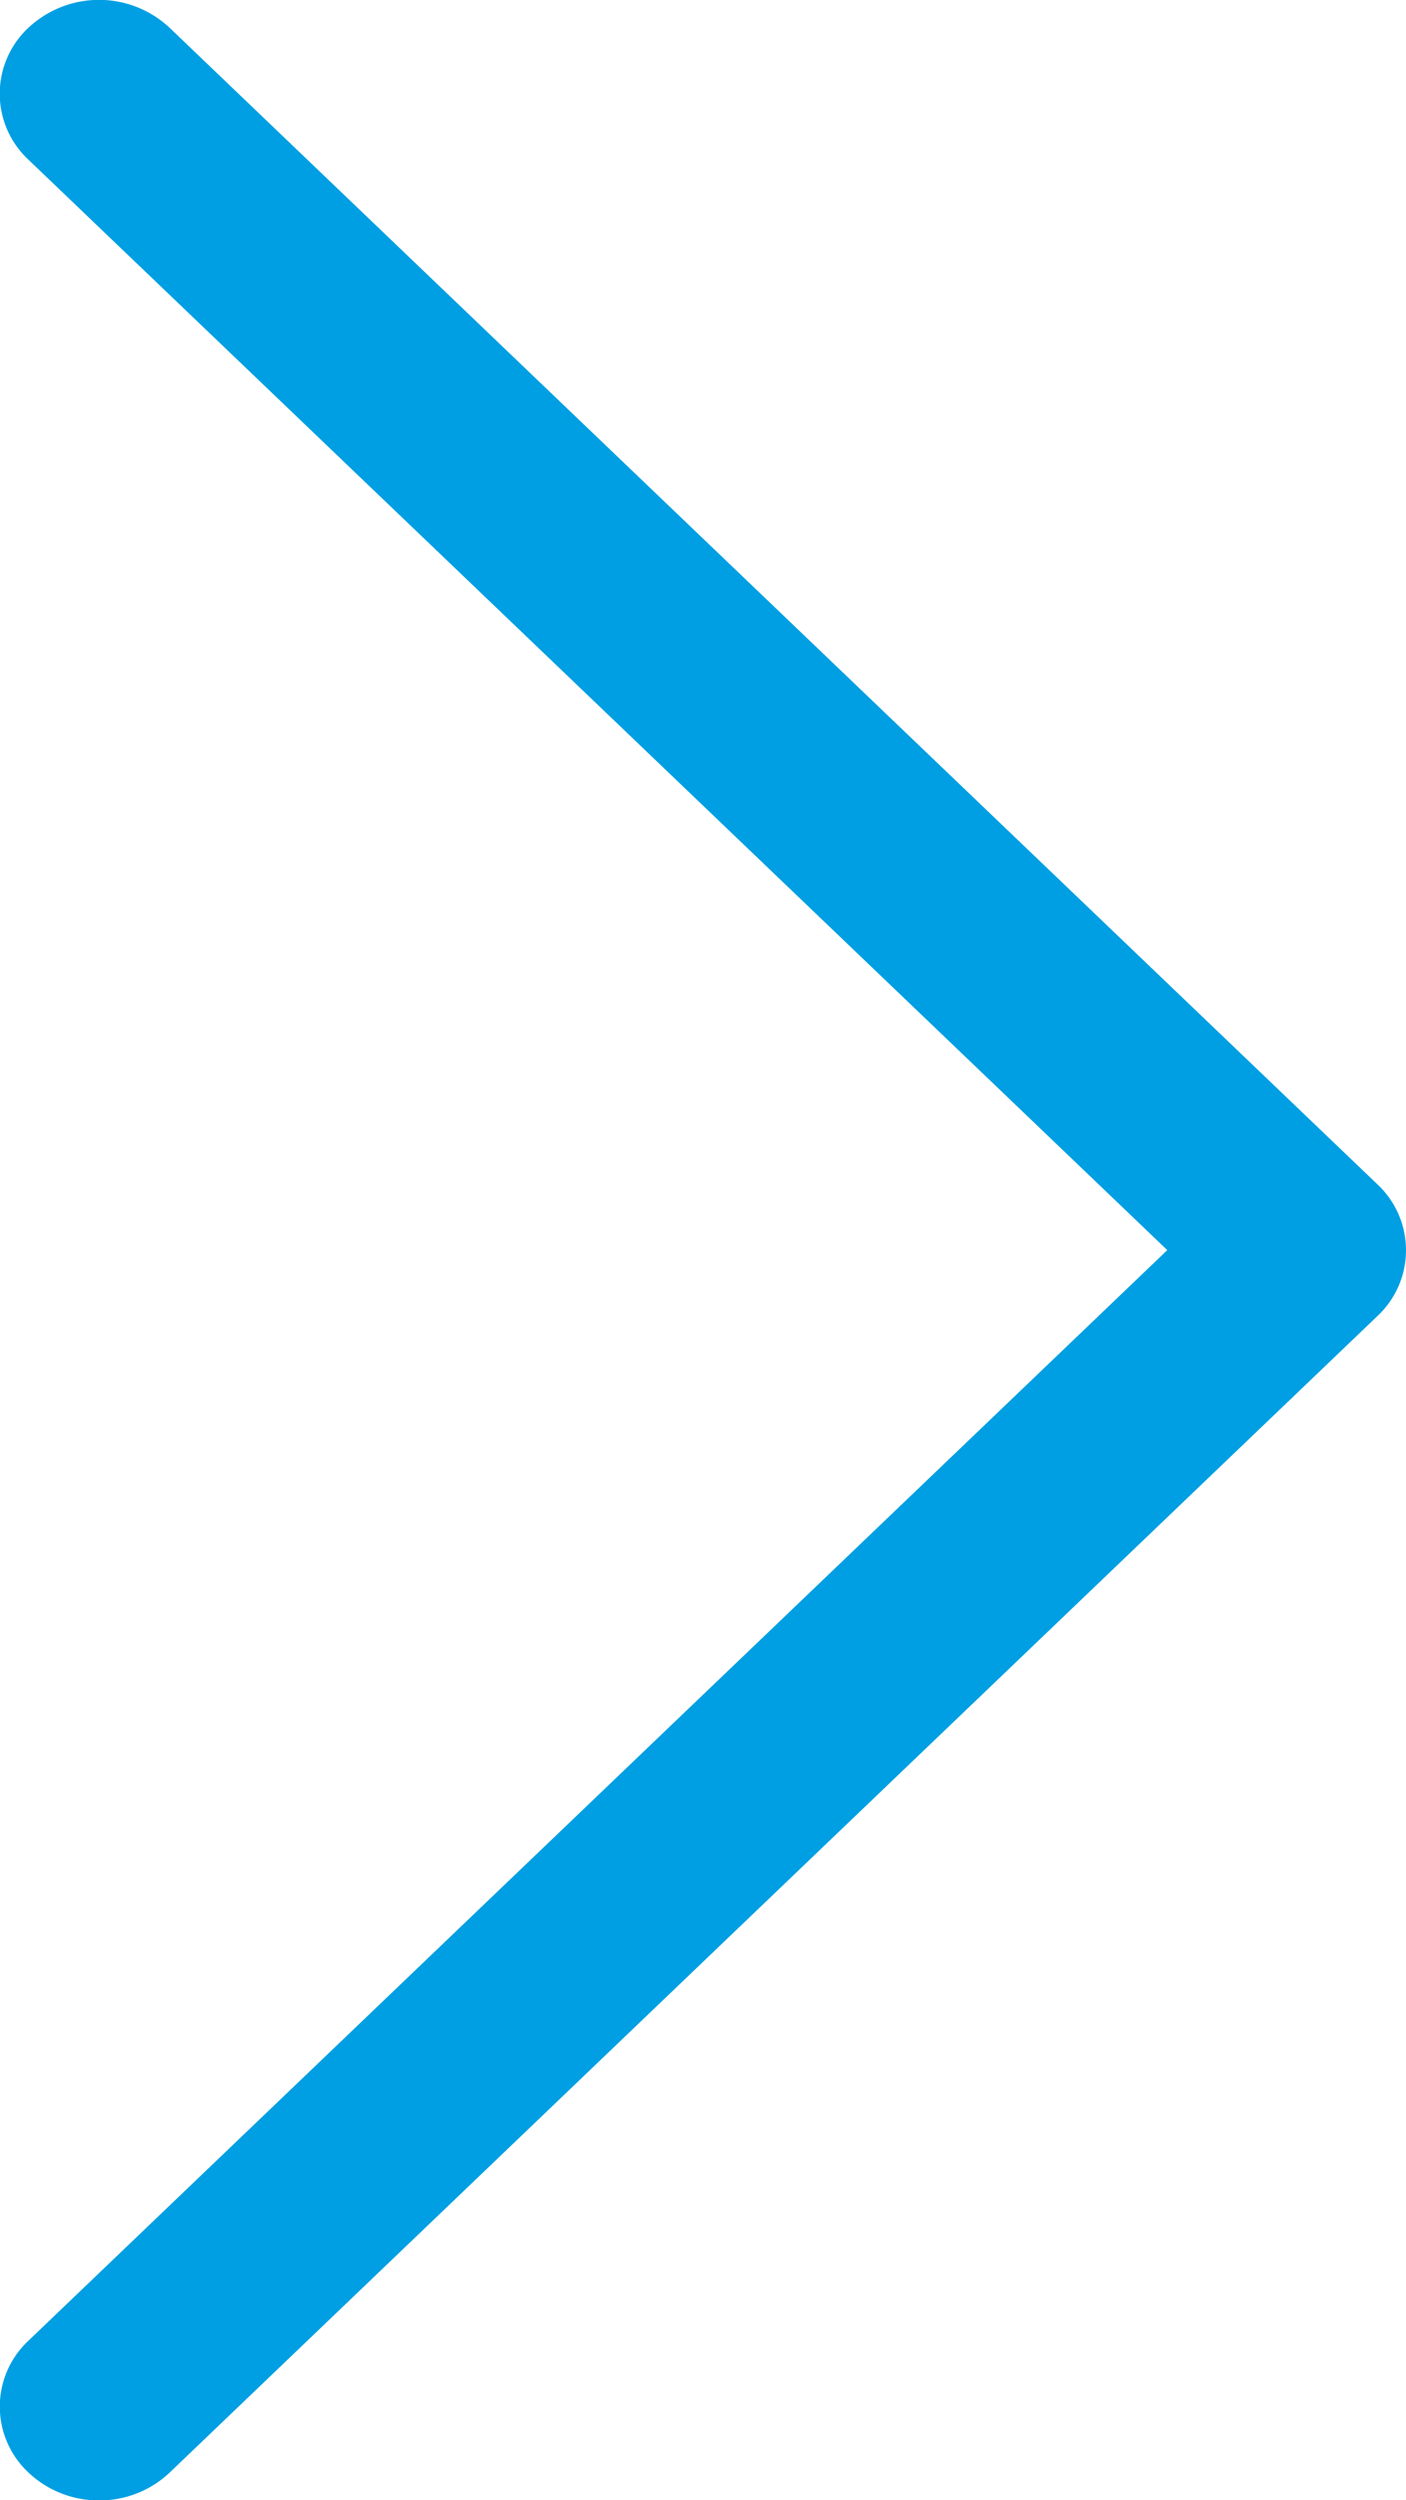
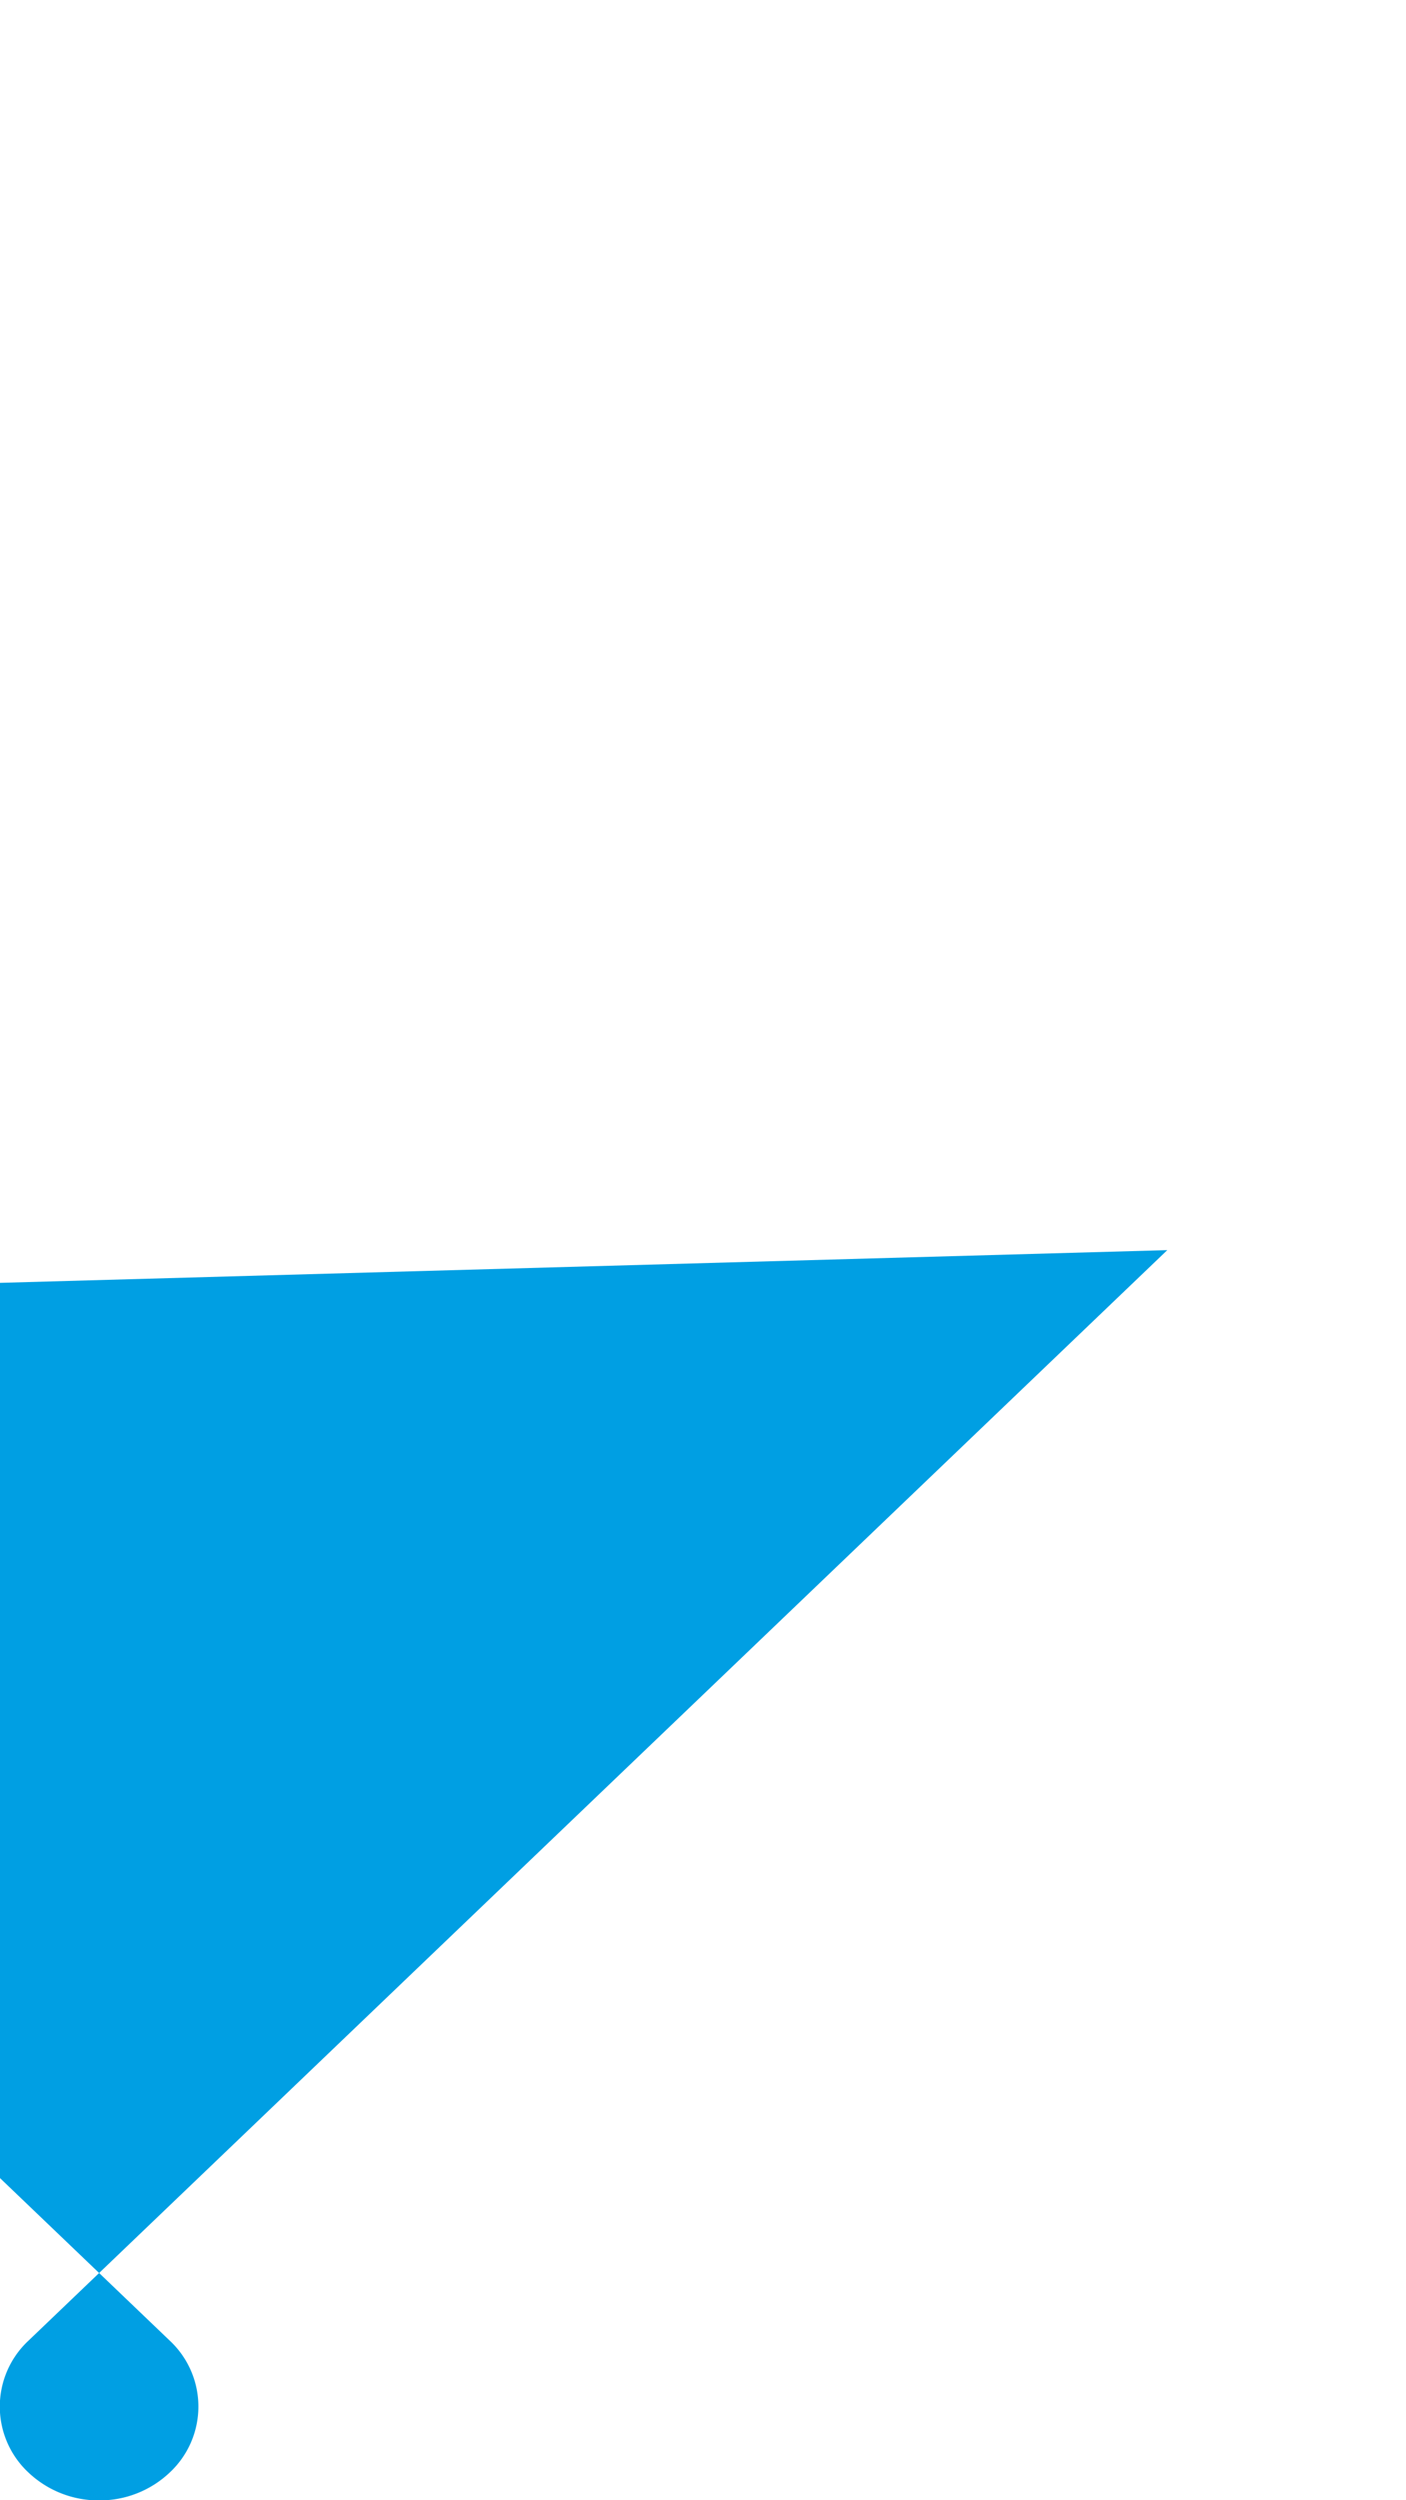
<svg xmlns="http://www.w3.org/2000/svg" id="Icons_Arrows_Arrow_Right_32px" data-name="Icons / Arrows / Arrow Right 32px" width="9" height="16" viewBox="0 0 9 16">
-   <path id="Icon" d="M-15.913,15.822l7.73-7.4a.577.577,0,0,0,0-.843l-7.73-7.4a.661.661,0,0,0-.9-.006.577.577,0,0,0-.006.848L-9.528,8l-7.29,6.979a.577.577,0,0,0,.006.849.652.652,0,0,0,.446.173A.652.652,0,0,0-15.913,15.822Z" transform="translate(17 0)" fill="#009fe3" />
+   <path id="Icon" d="M-15.913,15.822a.577.577,0,0,0,0-.843l-7.73-7.4a.661.661,0,0,0-.9-.006.577.577,0,0,0-.006.848L-9.528,8l-7.29,6.979a.577.577,0,0,0,.006.849.652.652,0,0,0,.446.173A.652.652,0,0,0-15.913,15.822Z" transform="translate(17 0)" fill="#009fe3" />
</svg>